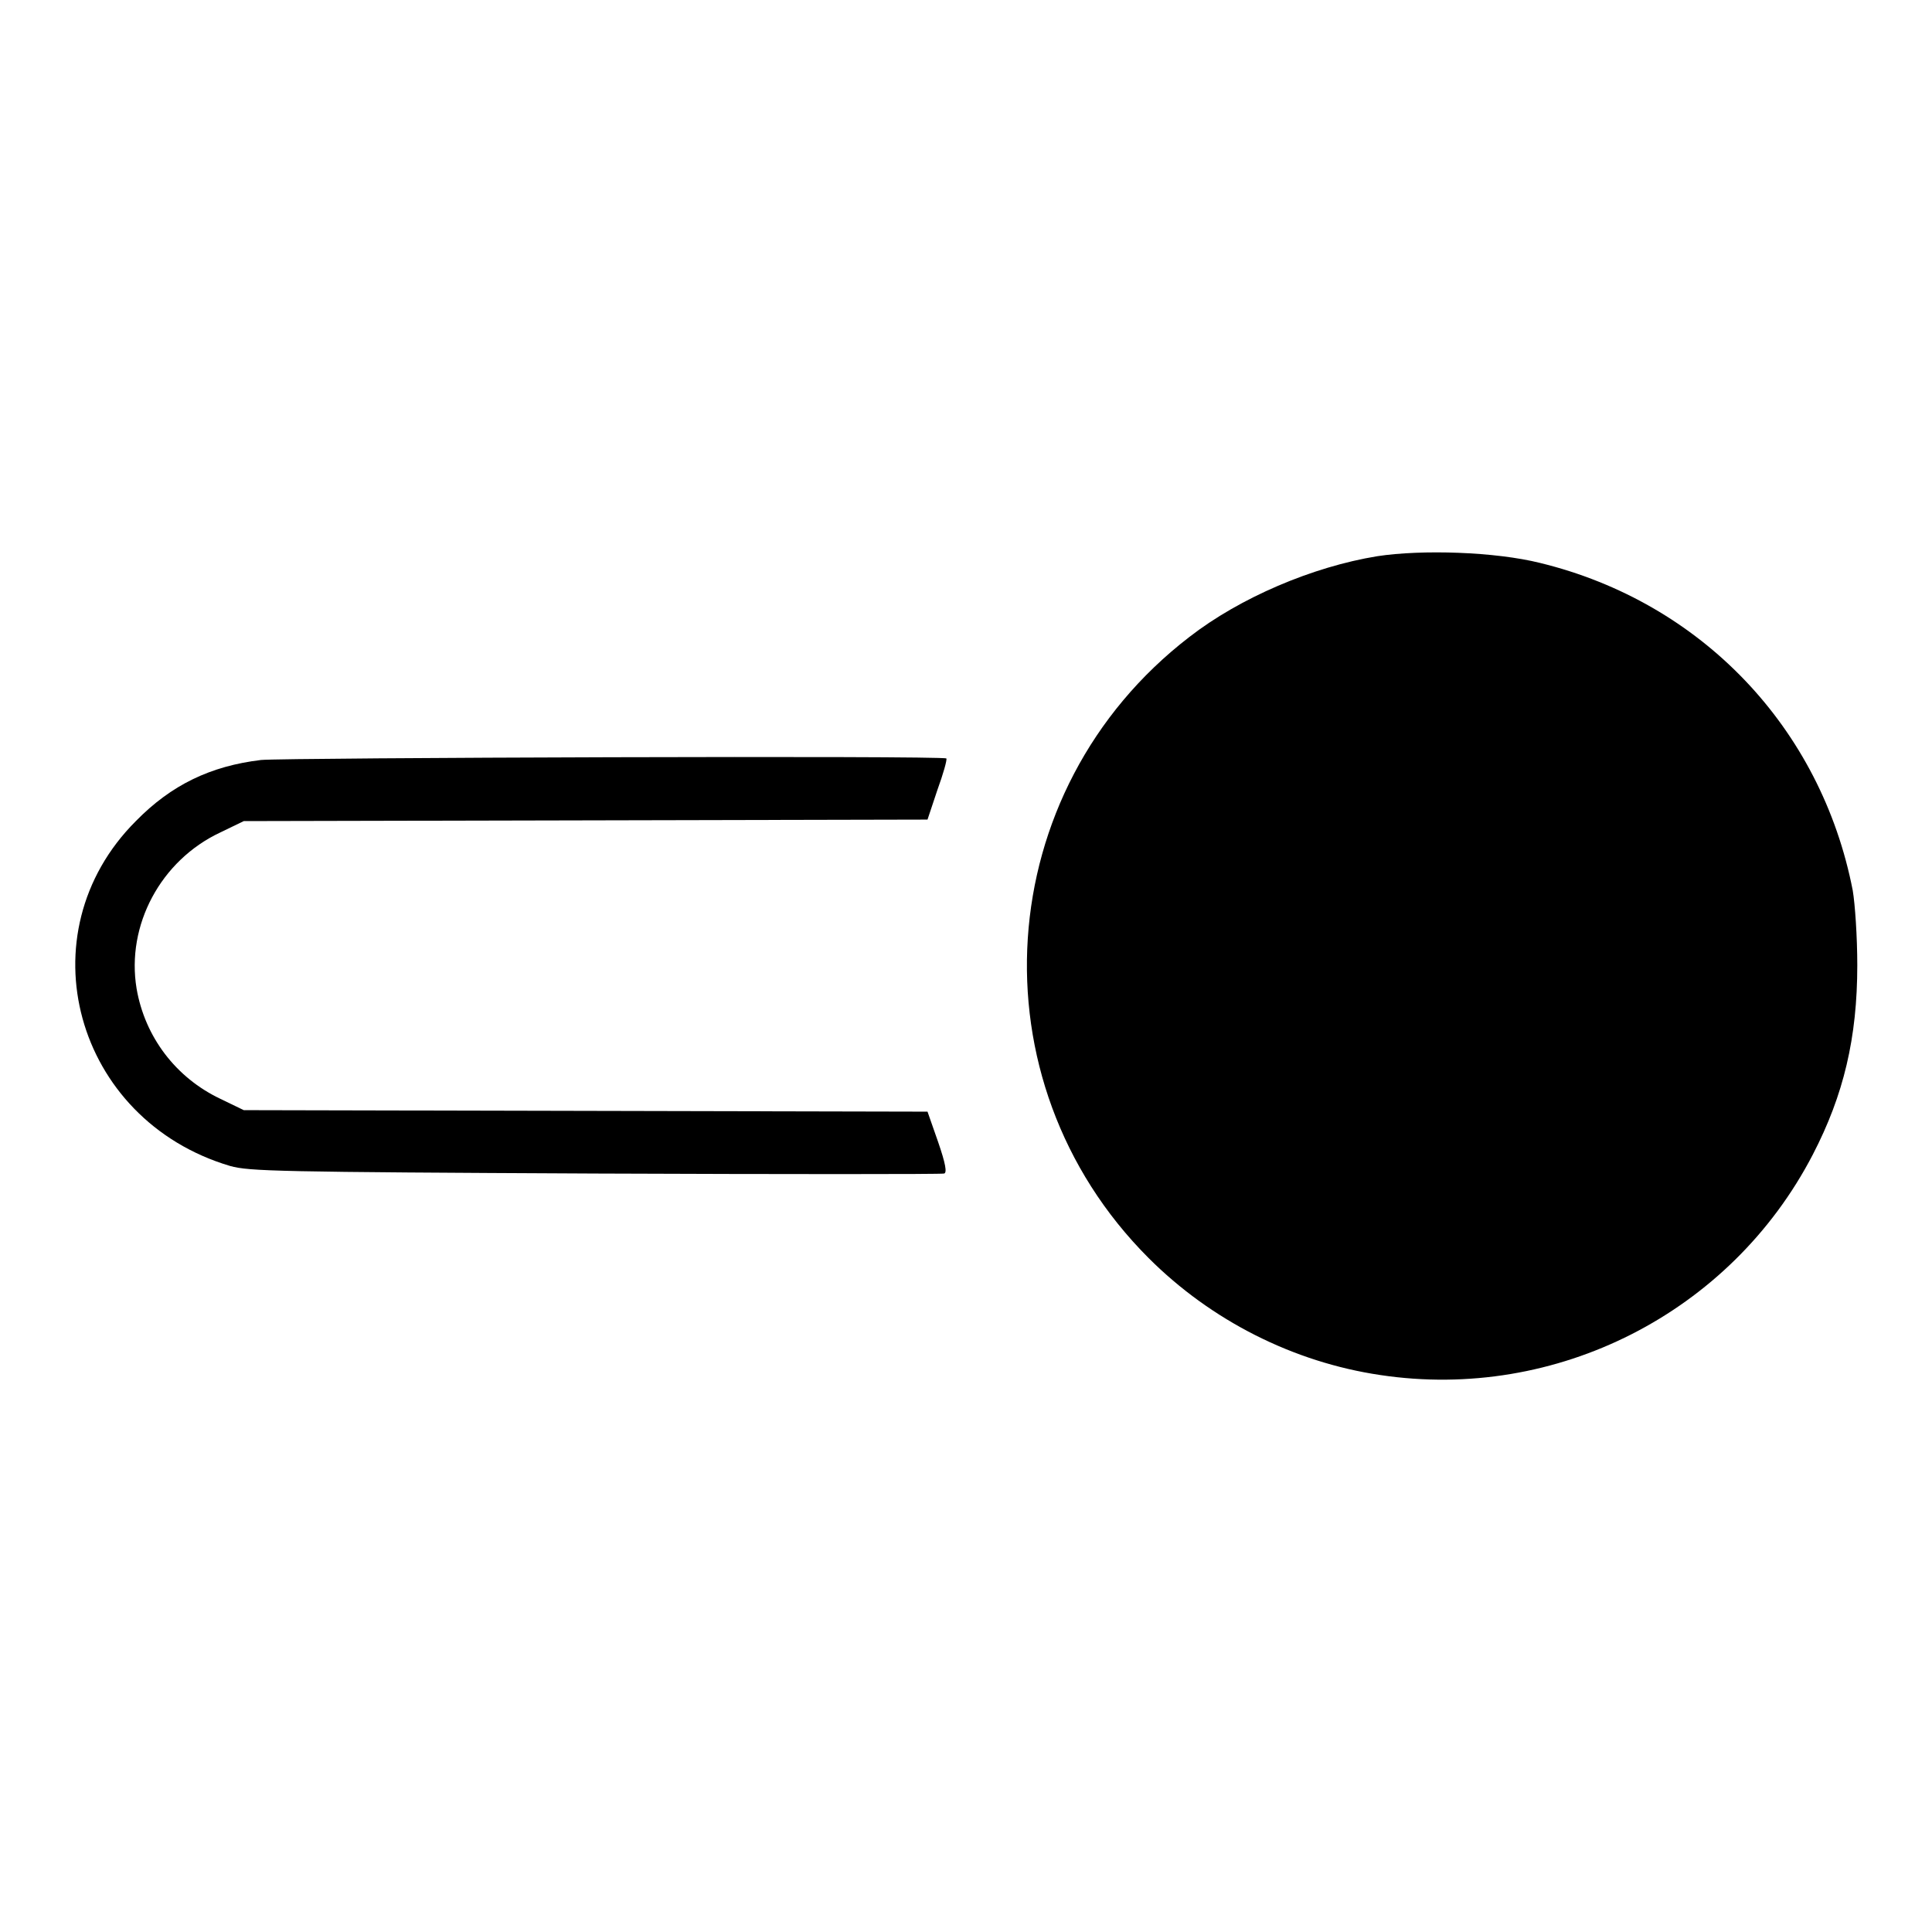
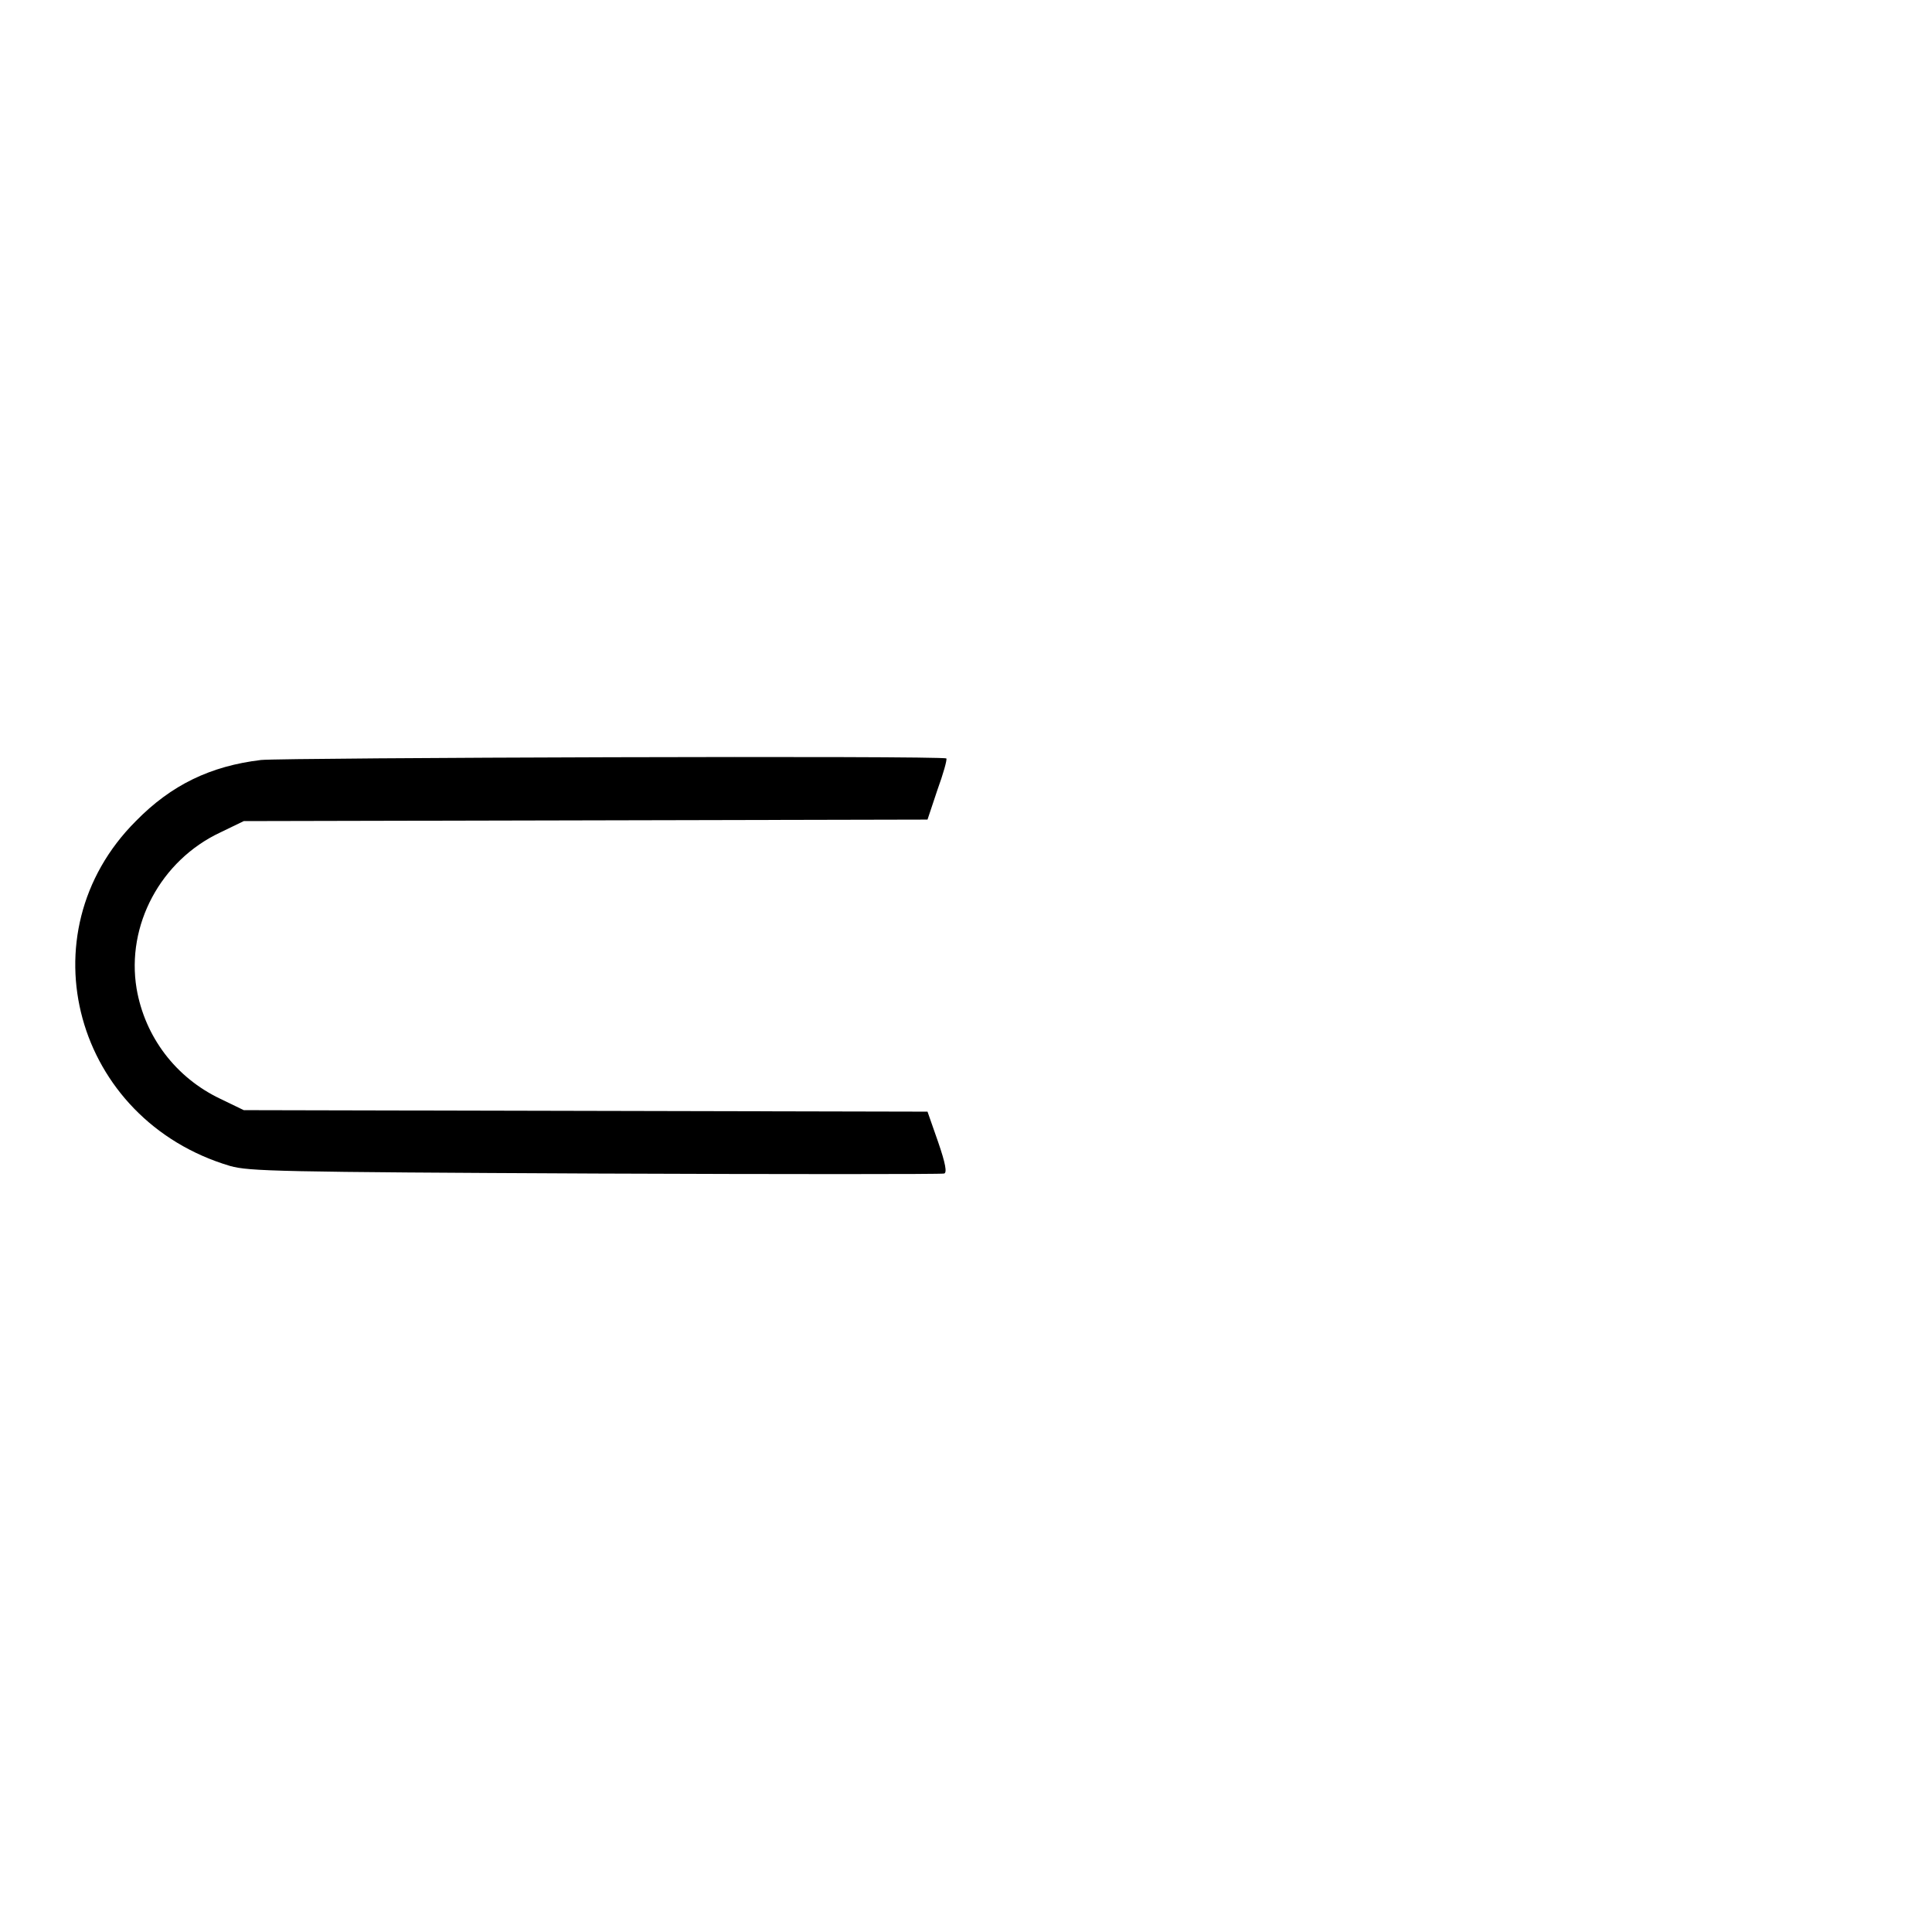
<svg xmlns="http://www.w3.org/2000/svg" version="1.1" x="0px" y="0px" viewBox="0 0 256 256" enable-background="new 0 0 256 256" xml:space="preserve">
  <g>
    <g>
      <g>
-         <path fill="#000000" d="M182.5,73.7c-8.6,1.4-18.2,5.5-24.9,10.7c-26.4,20.3-28.9,58.8-5.4,82.3c8.3,8.3,19.2,13.8,30.7,15.5c23.3,3.5,46.4-8.2,57.3-29.2c4.1-7.9,5.9-15.5,5.9-25.1c0-3.8-0.3-8.1-0.6-9.9c-4.2-21.6-20.1-38.2-41.4-43.4C198.1,73.1,188.4,72.8,182.5,73.7z" />
        <path fill="#000000" d="M34.6,100.7c-6.7,0.8-11.9,3.3-16.6,8.1c-14.9,14.9-8.1,39.6,12.5,45.7c2.5,0.7,6.3,0.8,48.4,1c25.1,0.1,45.9,0.1,46.2,0c0.4-0.1,0.2-1.3-0.8-4.2l-1.4-4l-45.3-0.1l-45.3-0.1l-3.1-1.5c-5.9-2.8-10-8.2-11.1-14.6c-1.4-8.4,3.2-17,11.1-20.7l3.1-1.5l45.3-0.1l45.3-0.1l1.3-3.9c0.8-2.2,1.3-4,1.2-4.2C125,100.1,37.8,100.4,34.6,100.7z" />
      </g>
    </g>
  </g>
</svg>